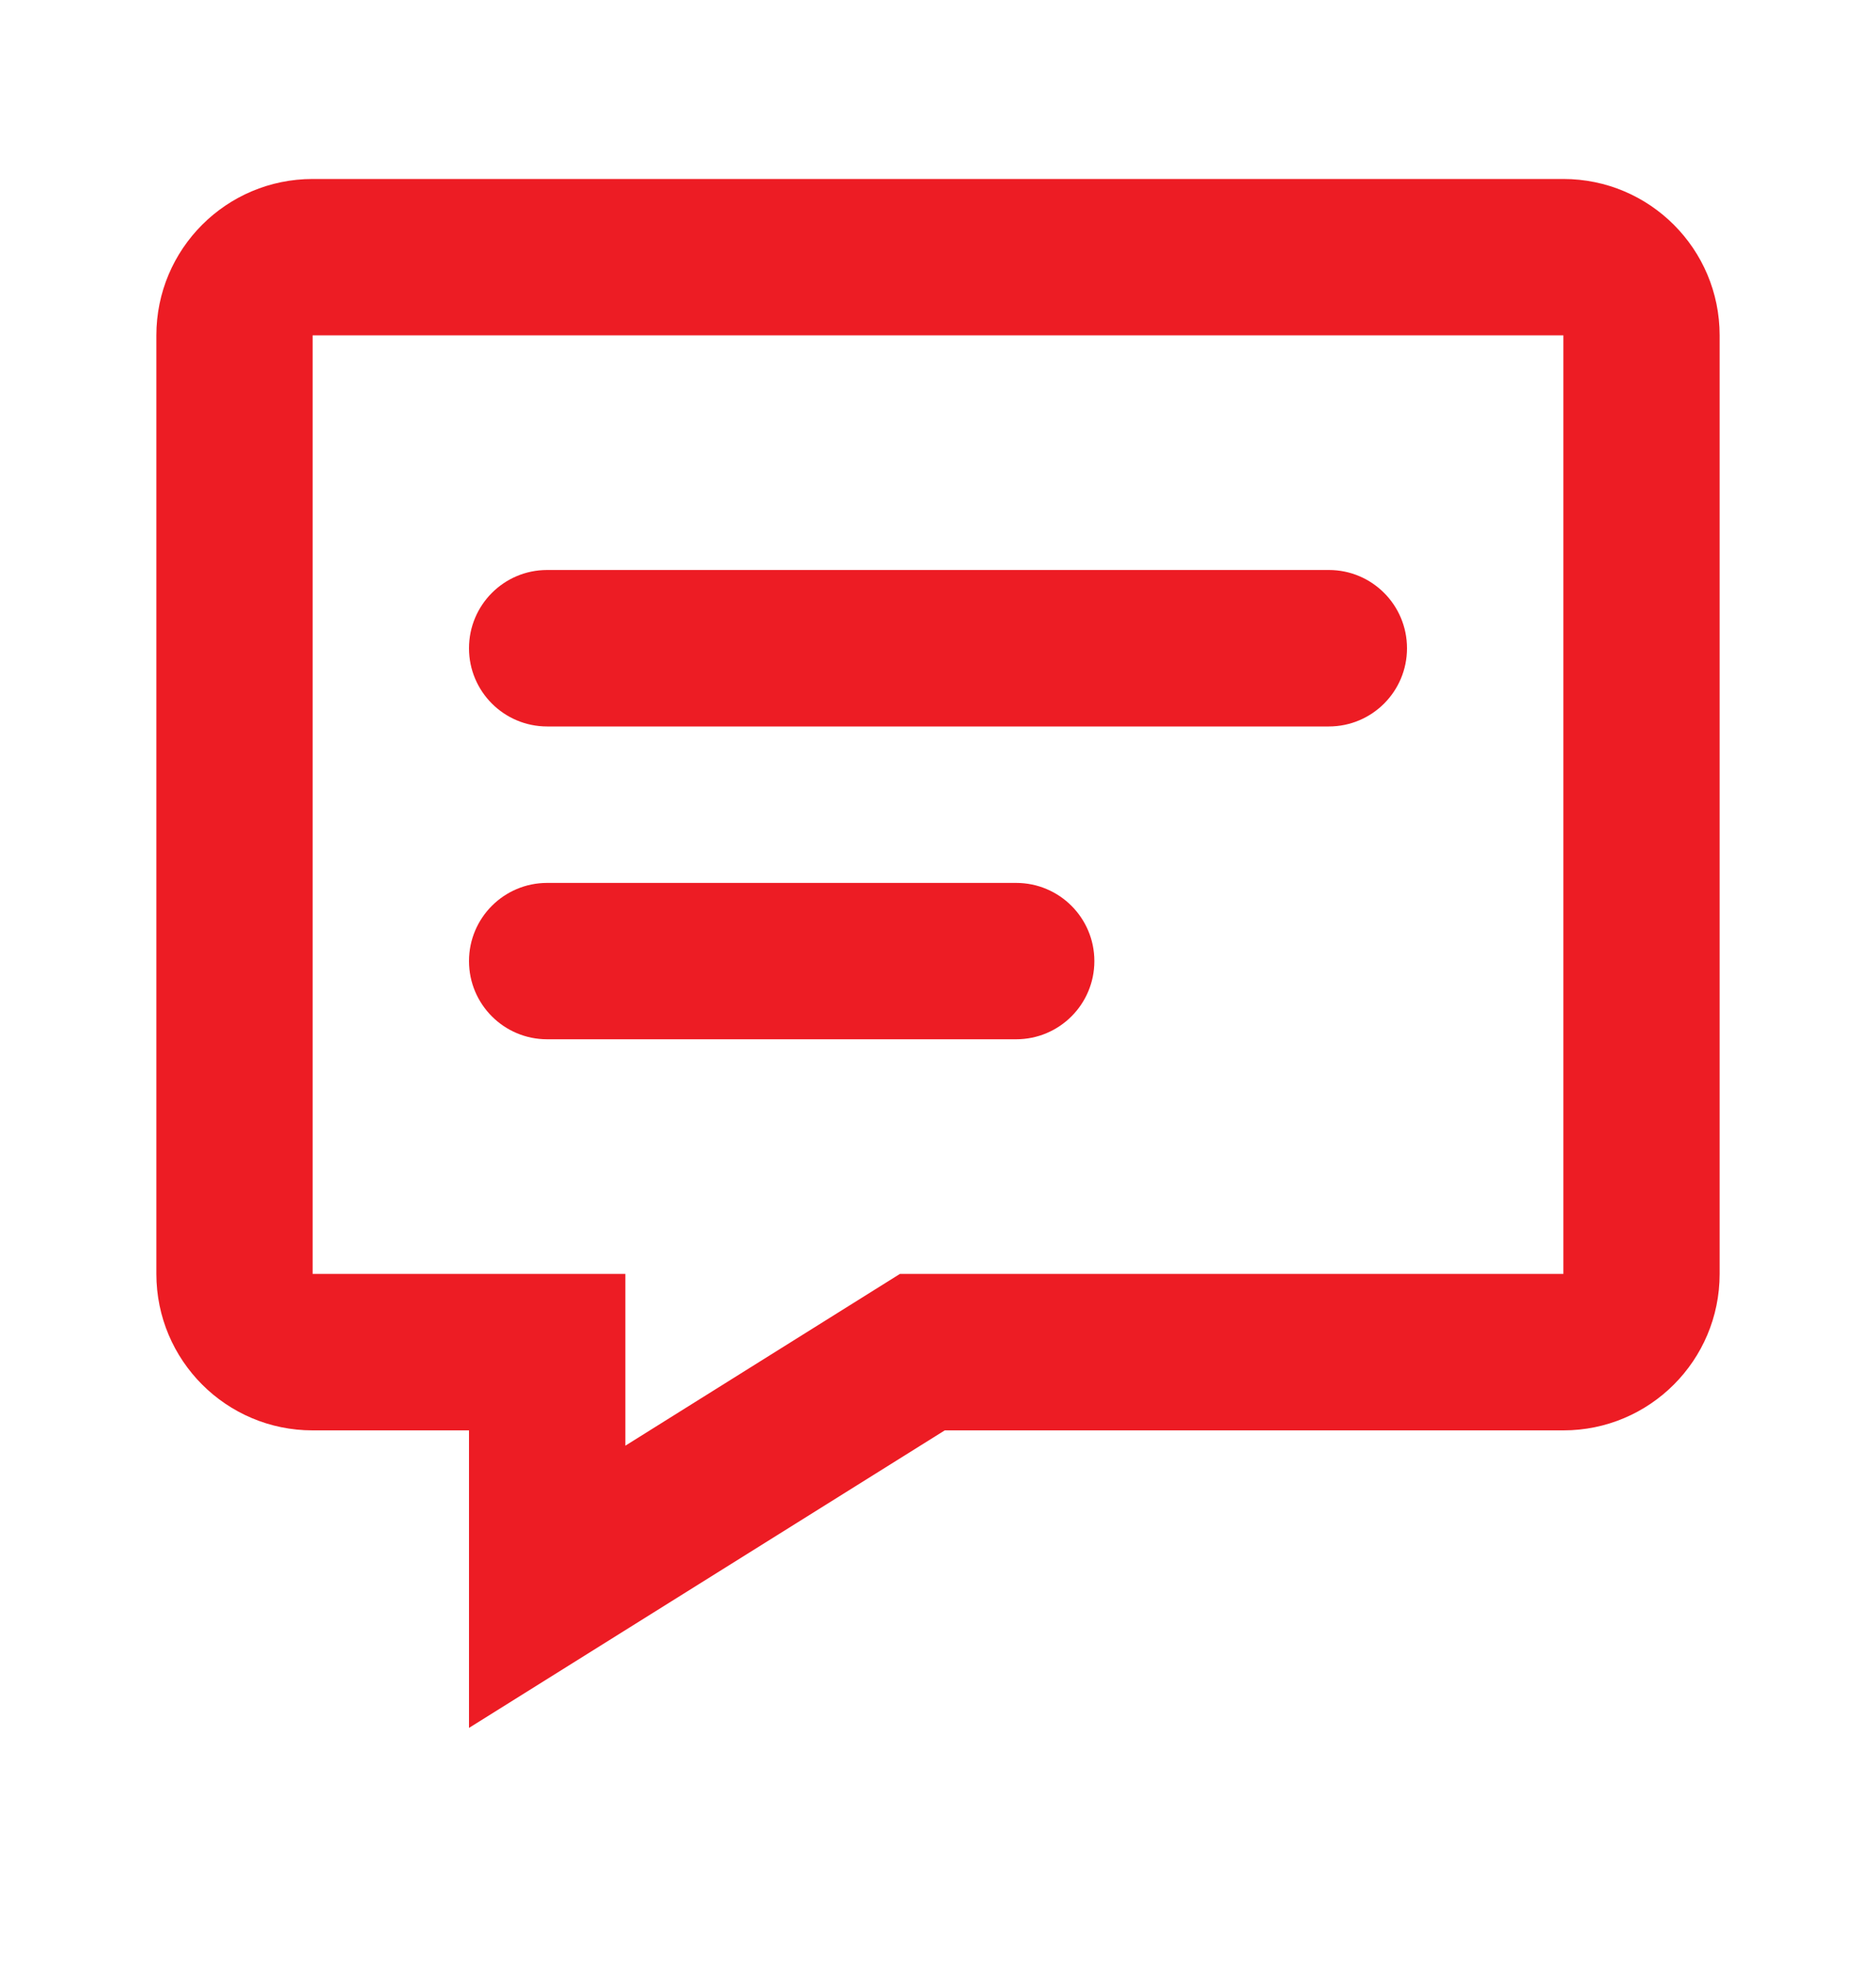
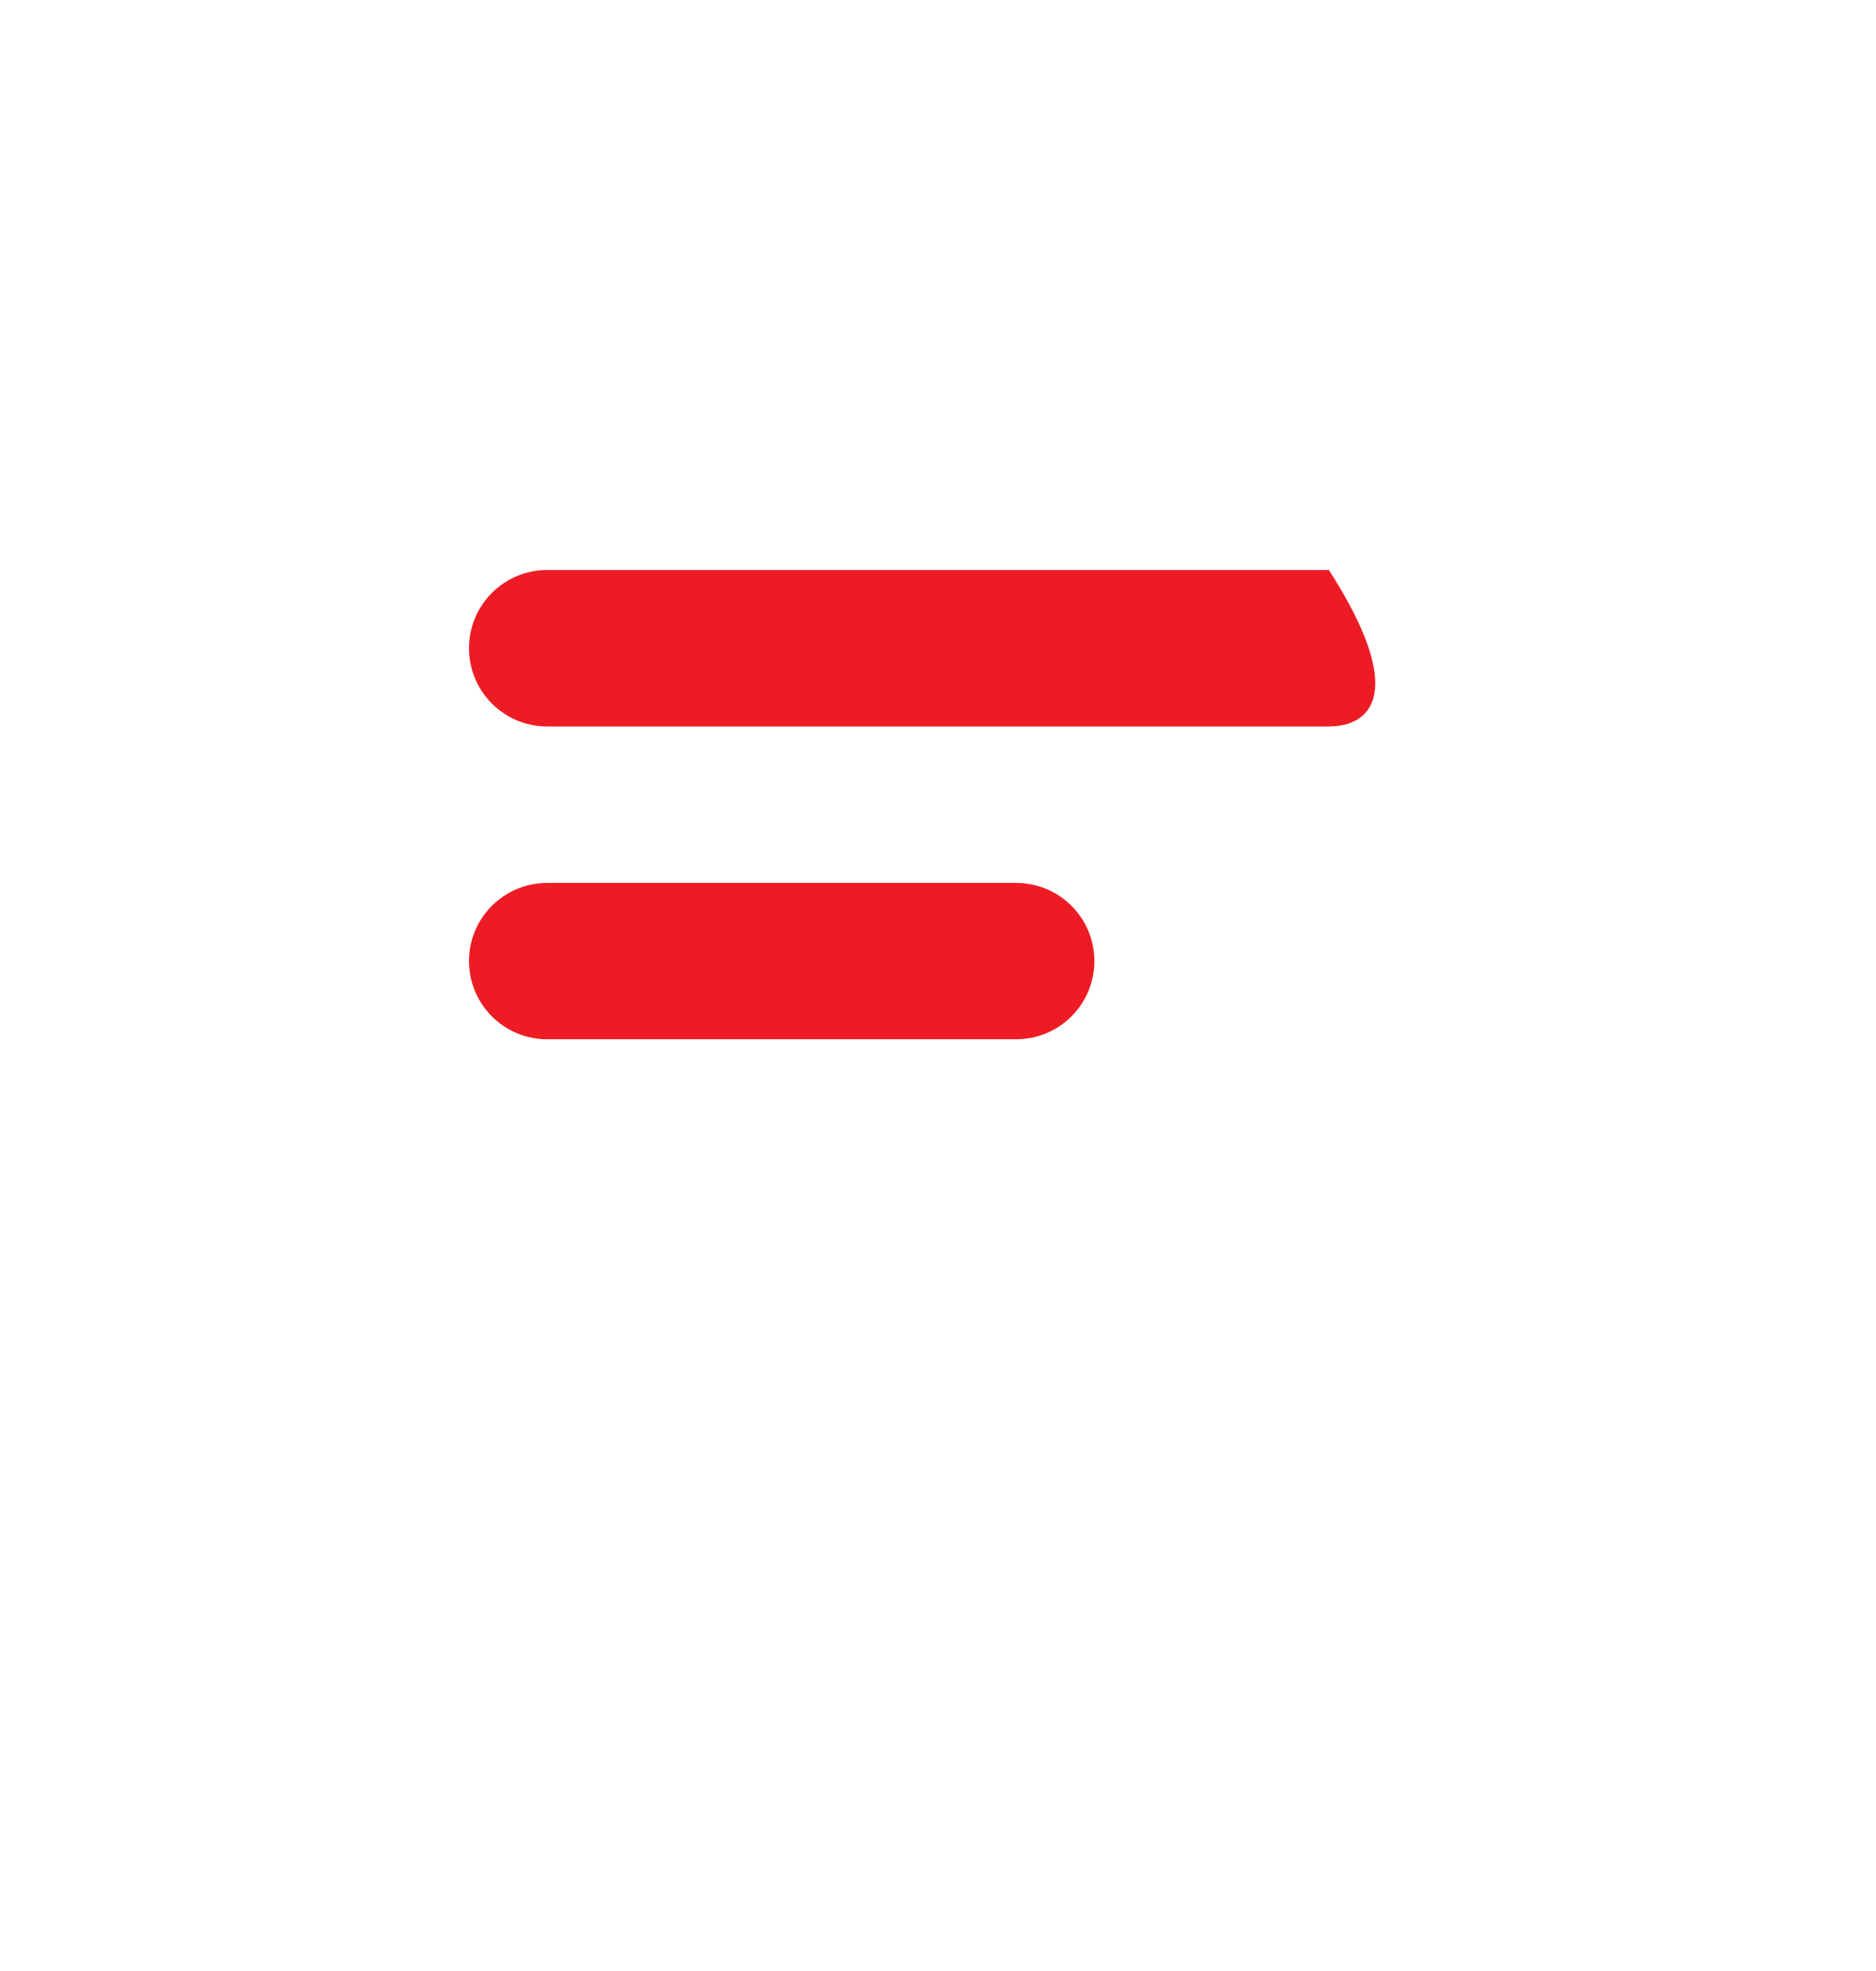
<svg xmlns="http://www.w3.org/2000/svg" width="20" height="21" viewBox="0 0 20 21" fill="none">
-   <path d="M5 6.907C5 6.446 5.373 6.073 5.833 6.073H14.167C14.627 6.073 15 6.446 15 6.907C15 7.367 14.627 7.74 14.167 7.74H5.833C5.373 7.74 5 7.367 5 6.907Z" fill="#ED1C24" />
+   <path d="M5 6.907C5 6.446 5.373 6.073 5.833 6.073H14.167C15 7.367 14.627 7.74 14.167 7.74H5.833C5.373 7.74 5 7.367 5 6.907Z" fill="#ED1C24" />
  <path d="M5.833 9.407C5.373 9.407 5 9.78 5 10.24C5 10.7 5.373 11.073 5.833 11.073H10.833C11.294 11.073 11.667 10.7 11.667 10.24C11.667 9.78 11.294 9.407 10.833 9.407H5.833Z" fill="#ED1C24" />
-   <path fill-rule="evenodd" clip-rule="evenodd" d="M5 18.41L10.072 15.24H16.667C17.587 15.24 18.333 14.494 18.333 13.573V3.573C18.333 2.653 17.587 1.907 16.667 1.907H3.333C2.413 1.907 1.667 2.653 1.667 3.573V13.573C1.667 14.494 2.413 15.24 3.333 15.24H5V18.41ZM9.594 13.573L6.667 15.403V13.573H3.333V3.573H16.667V13.573H9.594Z" fill="#ED1C24" />
</svg>